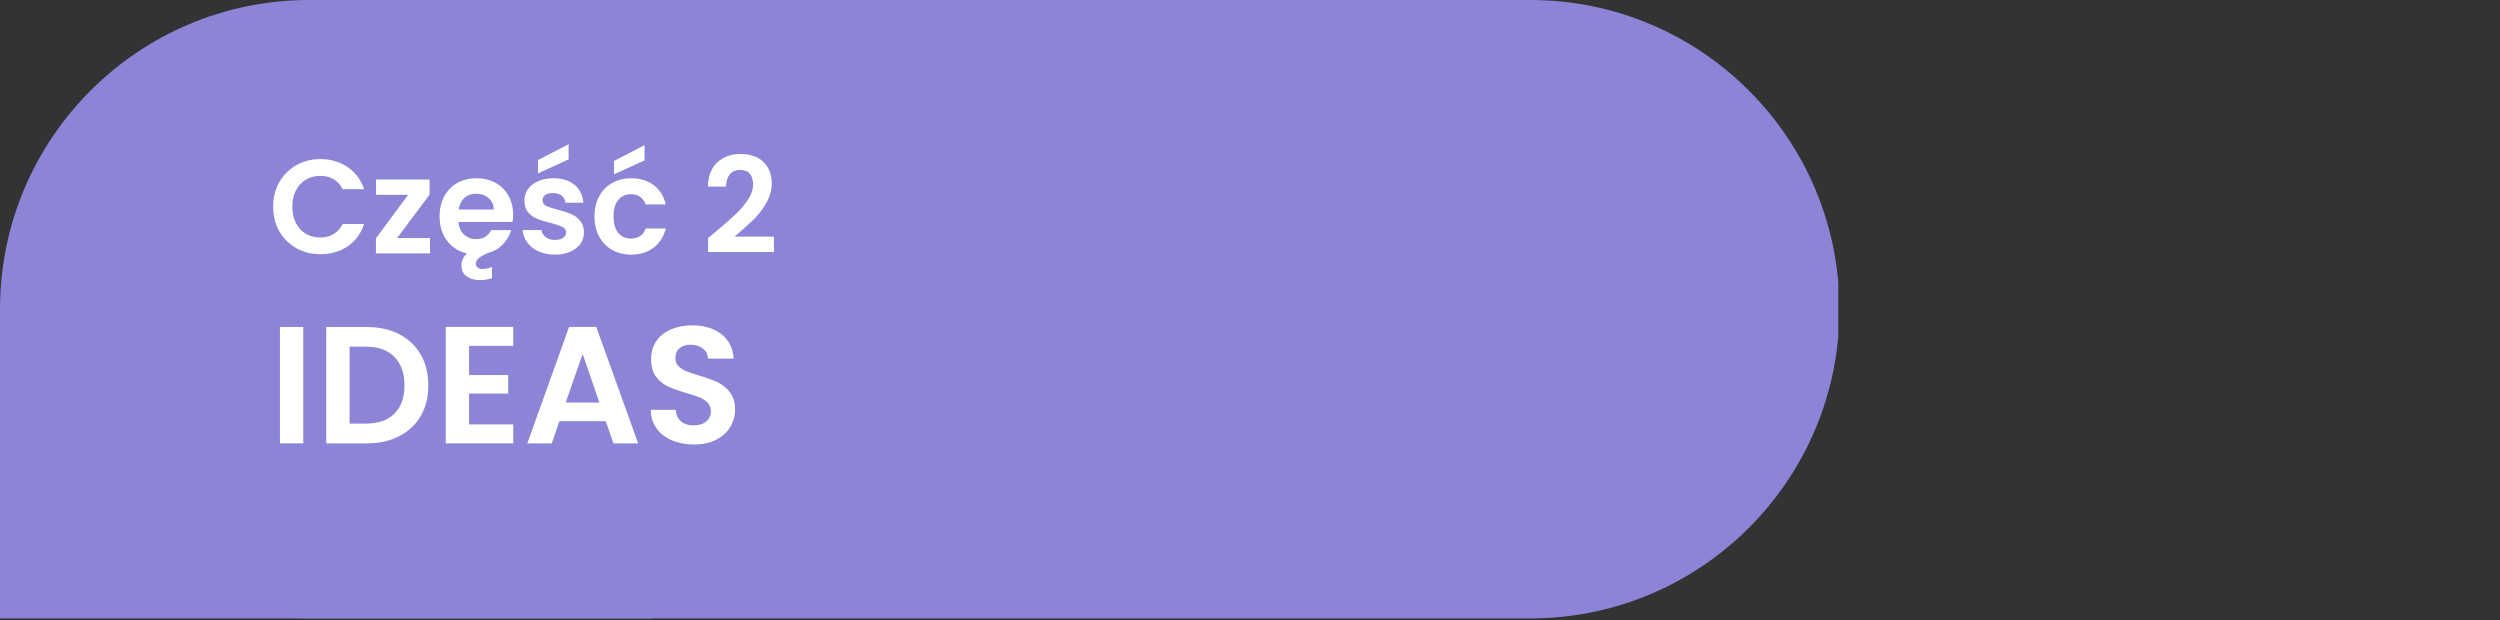
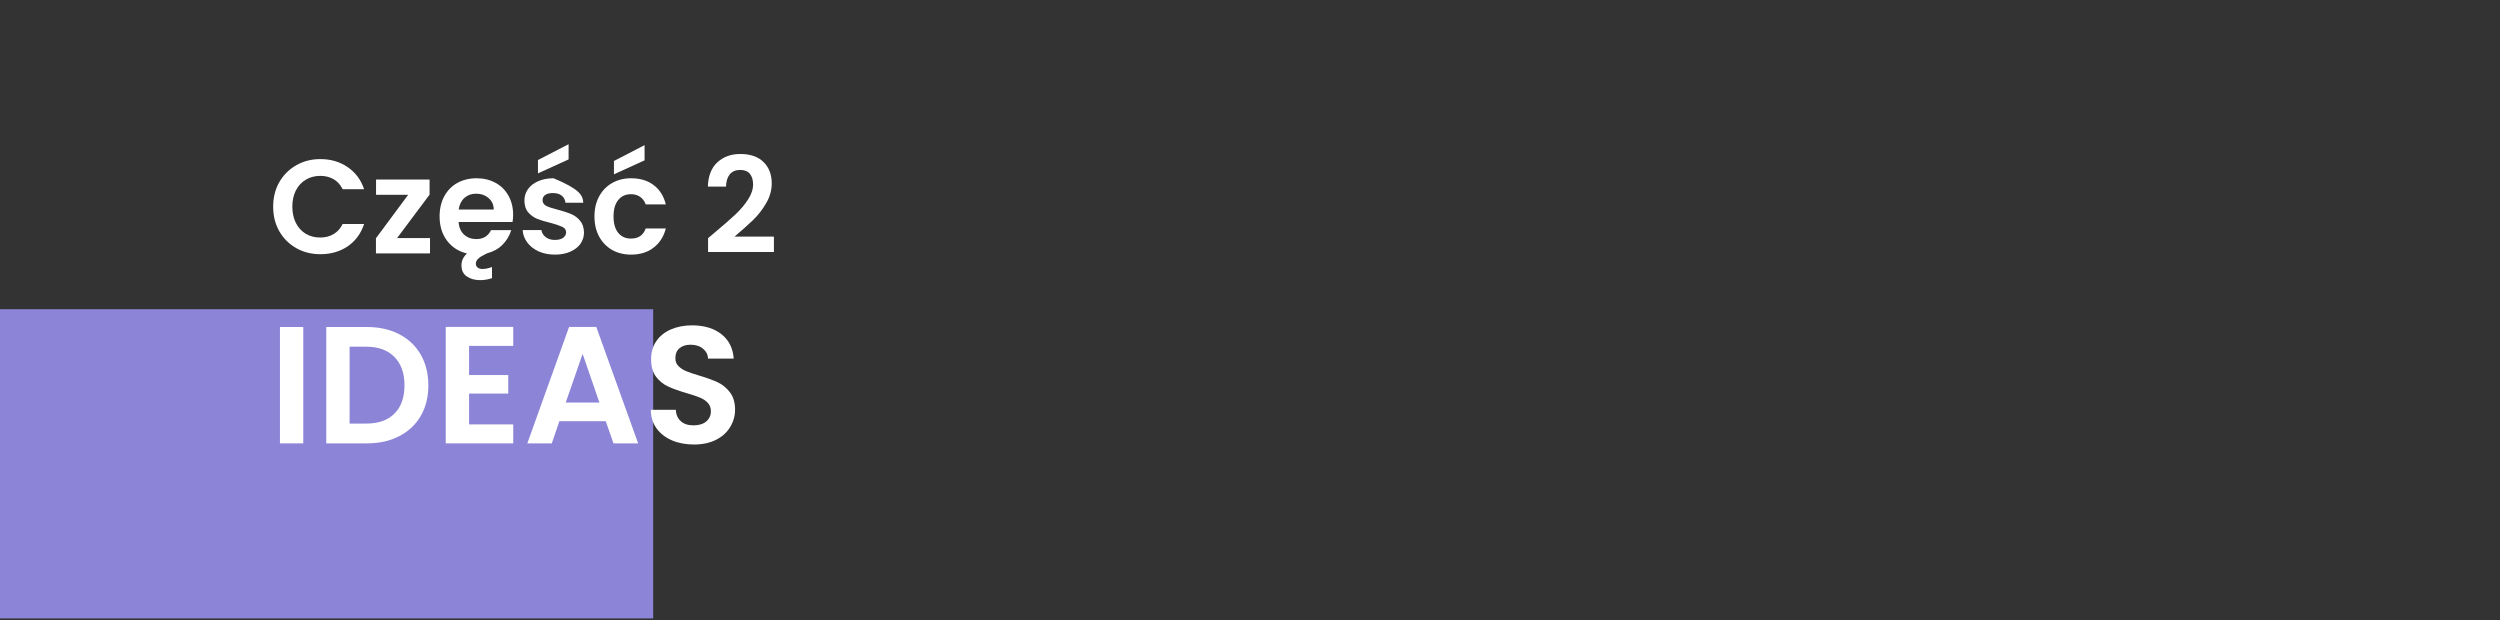
<svg xmlns="http://www.w3.org/2000/svg" width="500" viewBox="0 0 375 93" height="124" preserveAspectRatio="xMidYMid meet">
  <rect x="0" y="0" width="375" height="93" fill="#333333" stroke="none" />
  <defs>
    <g />
    <clipPath id="723f6defca">
      <path d="M 0 0 L 276 0 L 276 92.762 L 0 92.762 Z M 0 0 " clip-rule="nonzero" />
    </clipPath>
    <clipPath id="e5672f60a3">
-       <path d="M 229.539 0 C 255.152 0 275.918 20.766 275.918 46.379 C 275.918 71.996 255.152 92.762 229.539 92.762 L 46.379 92.762 C 20.766 92.762 0 71.996 0 46.379 C 0 20.766 20.766 0 46.379 0 Z M 229.539 0 " clip-rule="nonzero" />
-     </clipPath>
+       </clipPath>
    <clipPath id="4d50749760">
      <path d="M 0 46.379 L 97.977 46.379 L 97.977 92.762 L 0 92.762 Z M 0 46.379 " clip-rule="nonzero" />
    </clipPath>
  </defs>
  <g clip-path="url(#723f6defca)">
    <g clip-path="url(#e5672f60a3)">
      <path fill="#8b84d7" d="M 0 0 L 275.746 0 L 275.746 92.762 L 0 92.762 Z M 0 0 " fill-opacity="1" fill-rule="nonzero" />
    </g>
  </g>
  <g clip-path="url(#4d50749760)">
    <path fill="#8b84d7" d="M 0 46.379 L 98.016 46.379 L 98.016 92.762 L 0 92.762 Z M 0 46.379 " fill-opacity="1" fill-rule="nonzero" />
  </g>
  <g fill="#ffffff" fill-opacity="1">
    <g transform="translate(40.272, 66.505)">
      <g>
        <path d="M 5.219 -17.453 L 5.219 0 L 1.719 0 L 1.719 -17.453 Z M 5.219 -17.453 " />
      </g>
    </g>
  </g>
  <g fill="#ffffff" fill-opacity="1">
    <g transform="translate(47.221, 66.505)">
      <g>
        <path d="M 7.828 -17.453 C 9.66 -17.453 11.27 -17.094 12.656 -16.375 C 14.051 -15.656 15.129 -14.633 15.891 -13.312 C 16.648 -11.988 17.031 -10.453 17.031 -8.703 C 17.031 -6.953 16.648 -5.422 15.891 -4.109 C 15.129 -2.805 14.051 -1.797 12.656 -1.078 C 11.27 -0.359 9.66 0 7.828 0 L 1.719 0 L 1.719 -17.453 Z M 7.703 -2.969 C 9.535 -2.969 10.953 -3.469 11.953 -4.469 C 12.953 -5.469 13.453 -6.879 13.453 -8.703 C 13.453 -10.516 12.953 -11.93 11.953 -12.953 C 10.953 -13.984 9.535 -14.5 7.703 -14.5 L 5.219 -14.5 L 5.219 -2.969 Z M 7.703 -2.969 " />
      </g>
    </g>
  </g>
  <g fill="#ffffff" fill-opacity="1">
    <g transform="translate(65.143, 66.505)">
      <g>
        <path d="M 5.219 -14.625 L 5.219 -10.25 L 11.094 -10.25 L 11.094 -7.469 L 5.219 -7.469 L 5.219 -2.844 L 11.844 -2.844 L 11.844 0 L 1.719 0 L 1.719 -17.469 L 11.844 -17.469 L 11.844 -14.625 Z M 5.219 -14.625 " />
      </g>
    </g>
  </g>
  <g fill="#ffffff" fill-opacity="1">
    <g transform="translate(78.441, 66.505)">
      <g>
        <path d="M 12.422 -3.328 L 5.469 -3.328 L 4.328 0 L 0.656 0 L 6.922 -17.469 L 11 -17.469 L 17.281 0 L 13.578 0 Z M 11.469 -6.125 L 8.953 -13.422 L 6.422 -6.125 Z M 11.469 -6.125 " />
      </g>
    </g>
  </g>
  <g fill="#ffffff" fill-opacity="1">
    <g transform="translate(96.338, 66.505)">
      <g>
        <path d="M 7.75 0.172 C 6.531 0.172 5.43 -0.035 4.453 -0.453 C 3.484 -0.867 2.711 -1.469 2.141 -2.25 C 1.578 -3.031 1.289 -3.957 1.281 -5.031 L 5.031 -5.031 C 5.07 -4.312 5.32 -3.742 5.781 -3.328 C 6.238 -2.91 6.867 -2.703 7.672 -2.703 C 8.492 -2.703 9.133 -2.895 9.594 -3.281 C 10.062 -3.676 10.297 -4.191 10.297 -4.828 C 10.297 -5.336 10.133 -5.758 9.812 -6.094 C 9.5 -6.426 9.102 -6.688 8.625 -6.875 C 8.156 -7.07 7.504 -7.289 6.672 -7.531 C 5.535 -7.863 4.613 -8.191 3.906 -8.516 C 3.195 -8.836 2.586 -9.328 2.078 -9.984 C 1.578 -10.641 1.328 -11.52 1.328 -12.625 C 1.328 -13.656 1.582 -14.551 2.094 -15.312 C 2.613 -16.082 3.336 -16.672 4.266 -17.078 C 5.203 -17.492 6.27 -17.703 7.469 -17.703 C 9.27 -17.703 10.734 -17.266 11.859 -16.391 C 12.984 -15.516 13.602 -14.289 13.719 -12.719 L 9.875 -12.719 C 9.844 -13.32 9.586 -13.816 9.109 -14.203 C 8.641 -14.598 8.008 -14.797 7.219 -14.797 C 6.539 -14.797 5.992 -14.617 5.578 -14.266 C 5.172 -13.922 4.969 -13.414 4.969 -12.75 C 4.969 -12.281 5.125 -11.891 5.438 -11.578 C 5.75 -11.273 6.133 -11.023 6.594 -10.828 C 7.051 -10.641 7.695 -10.422 8.531 -10.172 C 9.656 -9.836 10.578 -9.504 11.297 -9.172 C 12.016 -8.836 12.629 -8.336 13.141 -7.672 C 13.66 -7.004 13.922 -6.129 13.922 -5.047 C 13.922 -4.117 13.676 -3.254 13.188 -2.453 C 12.707 -1.648 12 -1.008 11.062 -0.531 C 10.133 -0.062 9.031 0.172 7.75 0.172 Z M 7.75 0.172 " />
      </g>
    </g>
  </g>
  <g fill="#ffffff" fill-opacity="1">
    <g transform="translate(40.272, 38.005)">
      <g>
        <path d="M 0.703 -7 C 0.703 -8.375 1.008 -9.602 1.625 -10.688 C 2.25 -11.77 3.098 -12.613 4.172 -13.219 C 5.242 -13.832 6.445 -14.141 7.781 -14.141 C 9.344 -14.141 10.707 -13.738 11.875 -12.938 C 13.051 -12.133 13.875 -11.031 14.344 -9.625 L 11.125 -9.625 C 10.801 -10.289 10.348 -10.789 9.766 -11.125 C 9.191 -11.457 8.523 -11.625 7.766 -11.625 C 6.953 -11.625 6.227 -11.43 5.594 -11.047 C 4.957 -10.672 4.461 -10.133 4.109 -9.438 C 3.754 -8.75 3.578 -7.938 3.578 -7 C 3.578 -6.082 3.754 -5.27 4.109 -4.562 C 4.461 -3.863 4.957 -3.32 5.594 -2.938 C 6.227 -2.562 6.953 -2.375 7.766 -2.375 C 8.523 -2.375 9.191 -2.547 9.766 -2.891 C 10.348 -3.234 10.801 -3.738 11.125 -4.406 L 14.344 -4.406 C 13.875 -2.977 13.055 -1.863 11.891 -1.062 C 10.723 -0.27 9.352 0.125 7.781 0.125 C 6.445 0.125 5.242 -0.176 4.172 -0.781 C 3.098 -1.395 2.25 -2.238 1.625 -3.312 C 1.008 -4.395 0.703 -5.625 0.703 -7 Z M 0.703 -7 " />
      </g>
    </g>
  </g>
  <g fill="#ffffff" fill-opacity="1">
    <g transform="translate(55.626, 38.005)">
      <g>
        <path d="M 3.938 -2.297 L 8.875 -2.297 L 8.875 0 L 0.766 0 L 0.766 -2.266 L 5.594 -8.781 L 0.781 -8.781 L 0.781 -11.078 L 8.812 -11.078 L 8.812 -8.812 Z M 3.938 -2.297 " />
      </g>
    </g>
  </g>
  <g fill="#ffffff" fill-opacity="1">
    <g transform="translate(65.282, 38.005)">
      <g>
        <path d="M 11.688 -5.781 C 11.688 -5.383 11.656 -5.023 11.594 -4.703 L 3.5 -4.703 C 3.562 -3.898 3.836 -3.27 4.328 -2.812 C 4.828 -2.363 5.438 -2.141 6.156 -2.141 C 7.195 -2.141 7.938 -2.586 8.375 -3.484 L 11.406 -3.484 C 11.145 -2.641 10.707 -1.91 10.094 -1.297 C 9.488 -0.68 8.723 -0.254 7.797 -0.016 L 7.344 0.219 C 6.883 0.445 6.562 0.664 6.375 0.875 C 6.188 1.082 6.094 1.305 6.094 1.547 C 6.094 1.785 6.18 1.977 6.359 2.125 C 6.547 2.27 6.789 2.344 7.094 2.344 C 7.52 2.344 7.992 2.242 8.516 2.047 L 8.516 3.719 C 7.941 3.914 7.348 4.016 6.734 4.016 C 5.953 4.016 5.289 3.832 4.75 3.469 C 4.207 3.102 3.938 2.547 3.938 1.797 C 3.938 1.117 4.211 0.523 4.766 0.016 C 3.523 -0.273 2.531 -0.91 1.781 -1.891 C 1.031 -2.879 0.656 -4.098 0.656 -5.547 C 0.656 -6.691 0.891 -7.695 1.359 -8.562 C 1.828 -9.426 2.477 -10.094 3.312 -10.562 C 4.156 -11.031 5.125 -11.266 6.219 -11.266 C 7.27 -11.266 8.211 -11.035 9.047 -10.578 C 9.879 -10.129 10.523 -9.488 10.984 -8.656 C 11.453 -7.82 11.688 -6.863 11.688 -5.781 Z M 8.781 -6.578 C 8.77 -7.297 8.508 -7.867 8 -8.297 C 7.488 -8.734 6.867 -8.953 6.141 -8.953 C 5.441 -8.953 4.859 -8.742 4.391 -8.328 C 3.922 -7.91 3.629 -7.328 3.516 -6.578 Z M 8.781 -6.578 " />
      </g>
    </g>
  </g>
  <g fill="#ffffff" fill-opacity="1">
    <g transform="translate(77.617, 38.005)">
      <g>
-         <path d="M 5.625 0.188 C 4.719 0.188 3.898 0.023 3.172 -0.297 C 2.453 -0.629 1.883 -1.078 1.469 -1.641 C 1.051 -2.203 0.82 -2.82 0.781 -3.5 L 3.594 -3.5 C 3.656 -3.07 3.867 -2.719 4.234 -2.438 C 4.598 -2.156 5.051 -2.016 5.594 -2.016 C 6.133 -2.016 6.551 -2.117 6.844 -2.328 C 7.145 -2.547 7.297 -2.82 7.297 -3.156 C 7.297 -3.52 7.113 -3.789 6.75 -3.969 C 6.383 -4.145 5.801 -4.344 5 -4.562 C 4.176 -4.758 3.5 -4.961 2.969 -5.172 C 2.445 -5.391 1.992 -5.719 1.609 -6.156 C 1.234 -6.594 1.047 -7.188 1.047 -7.938 C 1.047 -8.551 1.219 -9.109 1.562 -9.609 C 1.914 -10.117 2.422 -10.52 3.078 -10.812 C 3.742 -11.113 4.523 -11.266 5.422 -11.266 C 6.742 -11.266 7.797 -10.93 8.578 -10.266 C 9.367 -9.609 9.801 -8.719 9.875 -7.594 L 7.203 -7.594 C 7.16 -8.039 6.973 -8.395 6.641 -8.656 C 6.316 -8.914 5.883 -9.047 5.344 -9.047 C 4.832 -9.047 4.441 -8.953 4.172 -8.766 C 3.898 -8.578 3.766 -8.316 3.766 -7.984 C 3.766 -7.609 3.945 -7.32 4.312 -7.125 C 4.688 -6.938 5.27 -6.742 6.062 -6.547 C 6.863 -6.336 7.52 -6.125 8.031 -5.906 C 8.551 -5.695 9 -5.367 9.375 -4.922 C 9.758 -4.484 9.961 -3.895 9.984 -3.156 C 9.984 -2.52 9.805 -1.945 9.453 -1.438 C 9.098 -0.938 8.586 -0.539 7.922 -0.25 C 7.266 0.039 6.5 0.188 5.625 0.188 Z M 7.672 -14.094 L 3.078 -12 L 3.078 -14 L 7.672 -16.375 Z M 7.672 -14.094 " />
+         <path d="M 5.625 0.188 C 4.719 0.188 3.898 0.023 3.172 -0.297 C 2.453 -0.629 1.883 -1.078 1.469 -1.641 C 1.051 -2.203 0.82 -2.82 0.781 -3.5 L 3.594 -3.5 C 3.656 -3.07 3.867 -2.719 4.234 -2.438 C 4.598 -2.156 5.051 -2.016 5.594 -2.016 C 6.133 -2.016 6.551 -2.117 6.844 -2.328 C 7.145 -2.547 7.297 -2.82 7.297 -3.156 C 7.297 -3.52 7.113 -3.789 6.75 -3.969 C 6.383 -4.145 5.801 -4.344 5 -4.562 C 4.176 -4.758 3.5 -4.961 2.969 -5.172 C 2.445 -5.391 1.992 -5.719 1.609 -6.156 C 1.234 -6.594 1.047 -7.188 1.047 -7.938 C 1.047 -8.551 1.219 -9.109 1.562 -9.609 C 1.914 -10.117 2.422 -10.52 3.078 -10.812 C 3.742 -11.113 4.523 -11.266 5.422 -11.266 C 9.367 -9.609 9.801 -8.719 9.875 -7.594 L 7.203 -7.594 C 7.16 -8.039 6.973 -8.395 6.641 -8.656 C 6.316 -8.914 5.883 -9.047 5.344 -9.047 C 4.832 -9.047 4.441 -8.953 4.172 -8.766 C 3.898 -8.578 3.766 -8.316 3.766 -7.984 C 3.766 -7.609 3.945 -7.32 4.312 -7.125 C 4.688 -6.938 5.27 -6.742 6.062 -6.547 C 6.863 -6.336 7.52 -6.125 8.031 -5.906 C 8.551 -5.695 9 -5.367 9.375 -4.922 C 9.758 -4.484 9.961 -3.895 9.984 -3.156 C 9.984 -2.52 9.805 -1.945 9.453 -1.438 C 9.098 -0.938 8.586 -0.539 7.922 -0.25 C 7.266 0.039 6.5 0.188 5.625 0.188 Z M 7.672 -14.094 L 3.078 -12 L 3.078 -14 L 7.672 -16.375 Z M 7.672 -14.094 " />
      </g>
    </g>
  </g>
  <g fill="#ffffff" fill-opacity="1">
    <g transform="translate(88.513, 38.005)">
      <g>
        <path d="M 0.656 -5.547 C 0.656 -6.691 0.891 -7.691 1.359 -8.547 C 1.828 -9.41 2.473 -10.078 3.297 -10.547 C 4.129 -11.023 5.078 -11.266 6.141 -11.266 C 7.516 -11.266 8.648 -10.922 9.547 -10.234 C 10.453 -9.547 11.055 -8.582 11.359 -7.344 L 8.344 -7.344 C 8.176 -7.82 7.898 -8.195 7.516 -8.469 C 7.141 -8.738 6.676 -8.875 6.125 -8.875 C 5.32 -8.875 4.688 -8.582 4.219 -8 C 3.75 -7.426 3.516 -6.609 3.516 -5.547 C 3.516 -4.484 3.75 -3.66 4.219 -3.078 C 4.688 -2.504 5.32 -2.219 6.125 -2.219 C 7.25 -2.219 7.988 -2.723 8.344 -3.734 L 11.359 -3.734 C 11.055 -2.535 10.453 -1.582 9.547 -0.875 C 8.641 -0.164 7.504 0.188 6.141 0.188 C 5.078 0.188 4.129 -0.047 3.297 -0.516 C 2.473 -0.992 1.828 -1.66 1.359 -2.516 C 0.891 -3.379 0.656 -4.391 0.656 -5.547 Z M 8.172 -13.953 L 3.578 -11.859 L 3.578 -13.859 L 8.172 -16.234 Z M 8.172 -13.953 " />
      </g>
    </g>
  </g>
  <g fill="#ffffff" fill-opacity="1">
    <g transform="translate(100.548, 38.005)">
      <g />
    </g>
  </g>
  <g fill="#ffffff" fill-opacity="1">
    <g transform="translate(105.306, 38.005)">
      <g>
        <path d="M 1.938 -3.156 C 3.219 -4.227 4.238 -5.117 5 -5.828 C 5.758 -6.547 6.391 -7.289 6.891 -8.062 C 7.398 -8.832 7.656 -9.594 7.656 -10.344 C 7.656 -11.02 7.492 -11.551 7.172 -11.938 C 6.859 -12.32 6.367 -12.516 5.703 -12.516 C 5.035 -12.516 4.52 -12.289 4.156 -11.844 C 3.801 -11.406 3.613 -10.797 3.594 -10.016 L 0.875 -10.016 C 0.926 -11.617 1.398 -12.832 2.297 -13.656 C 3.203 -14.488 4.348 -14.906 5.734 -14.906 C 7.254 -14.906 8.422 -14.5 9.234 -13.688 C 10.047 -12.883 10.453 -11.82 10.453 -10.5 C 10.453 -9.457 10.172 -8.461 9.609 -7.516 C 9.055 -6.566 8.422 -5.742 7.703 -5.047 C 6.984 -4.348 6.039 -3.504 4.875 -2.516 L 10.781 -2.516 L 10.781 -0.203 L 0.906 -0.203 L 0.906 -2.281 Z M 1.938 -3.156 " />
      </g>
    </g>
  </g>
</svg>